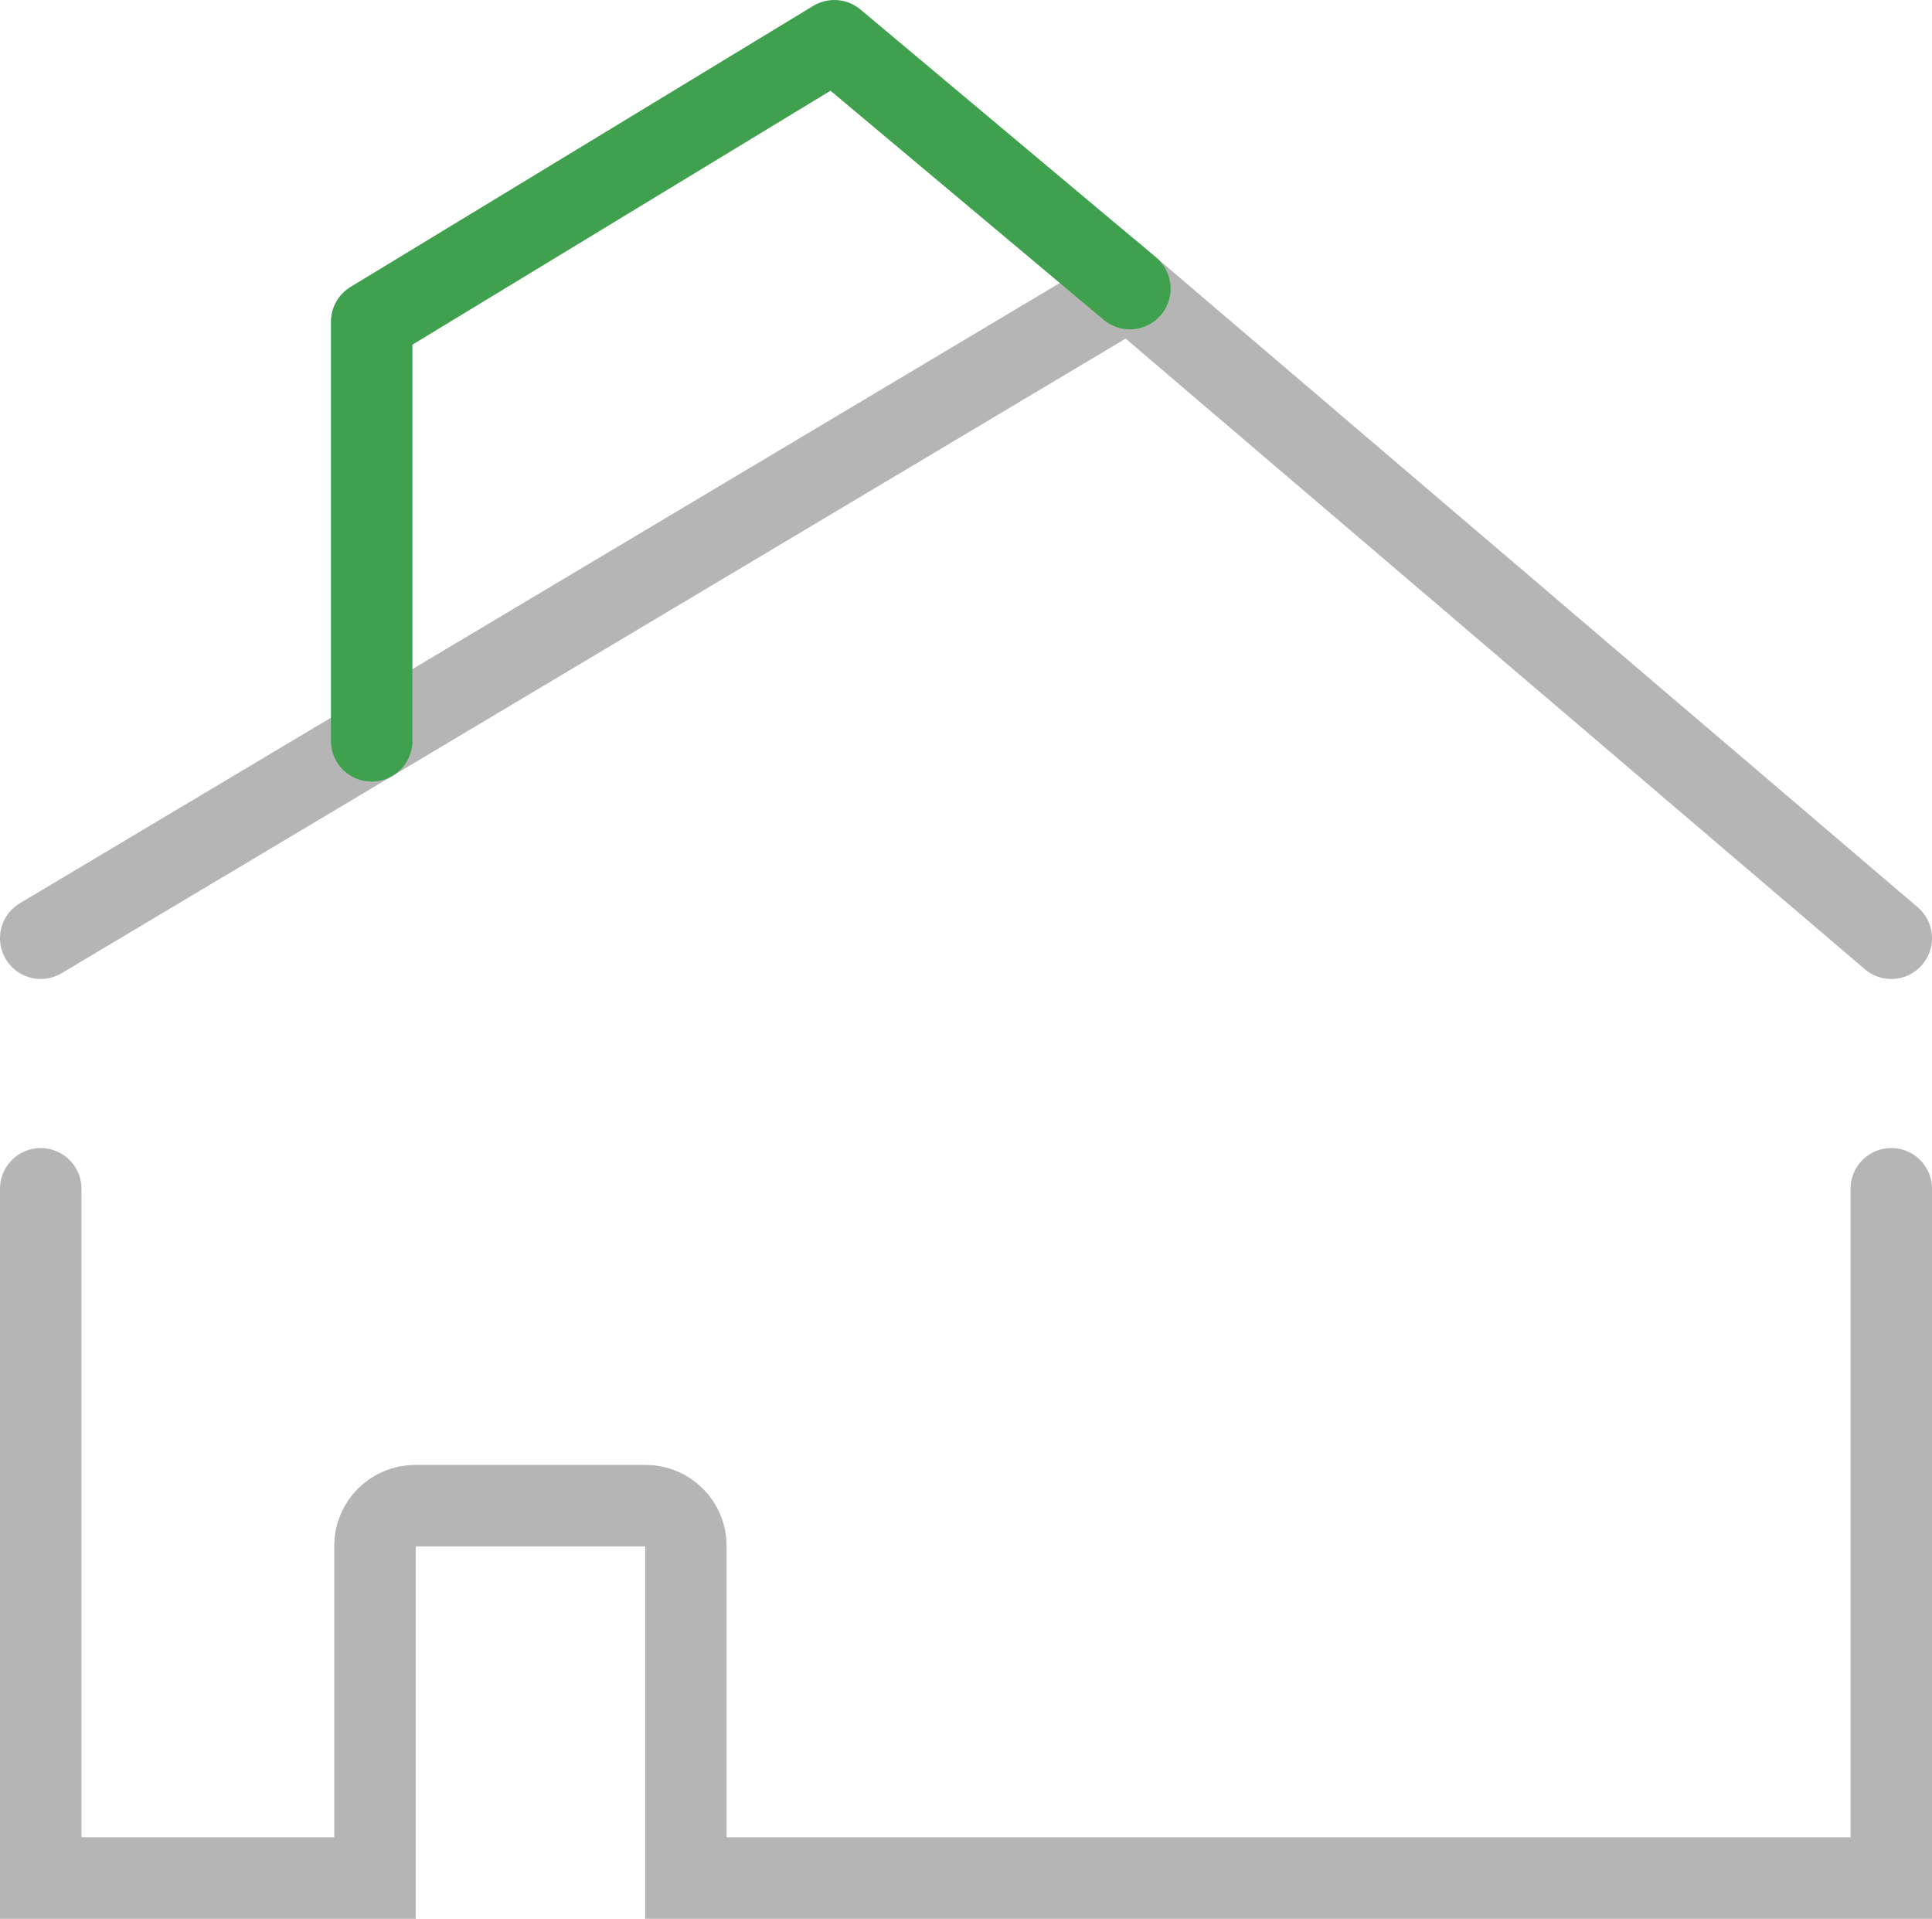
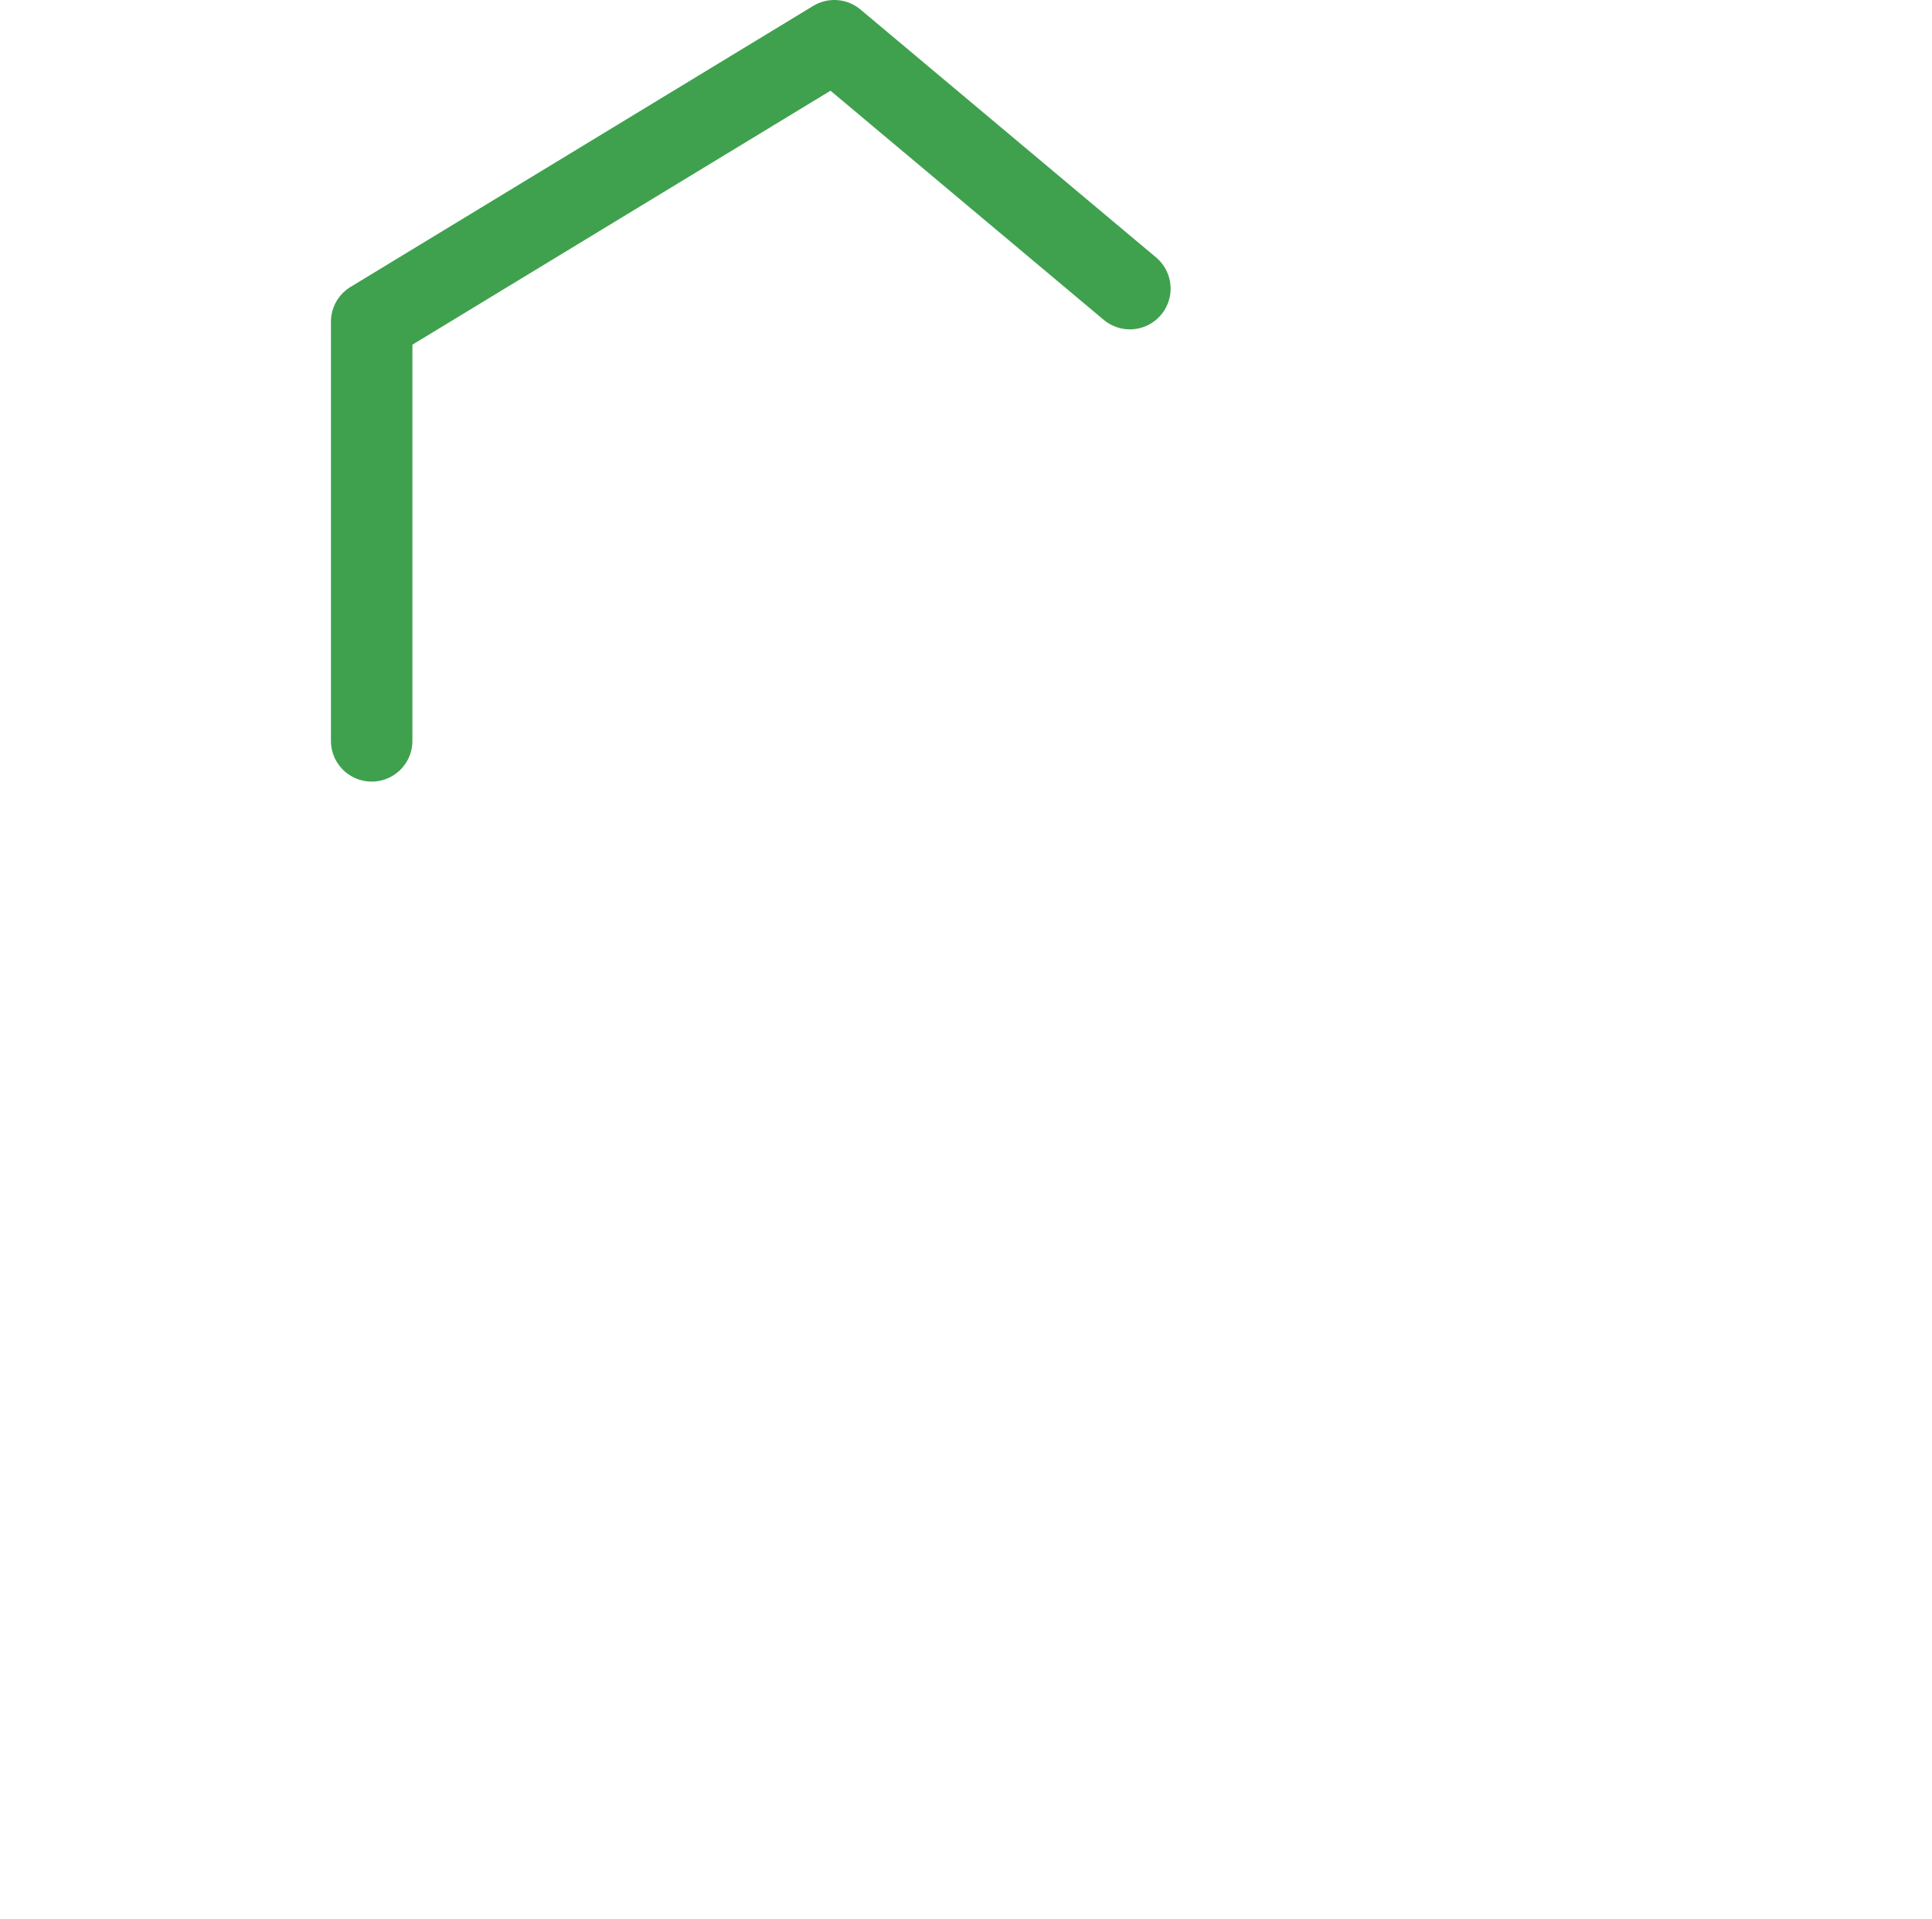
<svg xmlns="http://www.w3.org/2000/svg" id="Laag_2" data-name="Laag 2" viewBox="0 0 94.86 94.204">
  <defs>
    <style>
      .cls-1 {
        stroke: #3fa14e;
        stroke-linejoin: round;
      }

      .cls-1, .cls-2 {
        fill: none;
        stroke-linecap: round;
        stroke-width: 4px;
      }

      .cls-2 {
        stroke: #b5b5b5;
        stroke-miterlimit: 10;
      }
    </style>
  </defs>
  <g id="Laag_1-2" data-name="Laag 1">
    <g>
-       <path class="cls-2" d="M2,58.365v33.84h16.41v-16.306c0-1.092.885-1.978,1.978-1.978h11.311c1.092,0,1.978.885,1.978,1.978v16.306h59.184v-33.84" />
-       <polyline class="cls-2" points="92.86 46.063 55.475 14.172 55.475 14.172 2 46.063" />
      <polyline class="cls-1" points="18.249 36.373 18.249 15.797 40.964 2 40.964 2 55.476 14.17" />
    </g>
  </g>
</svg>